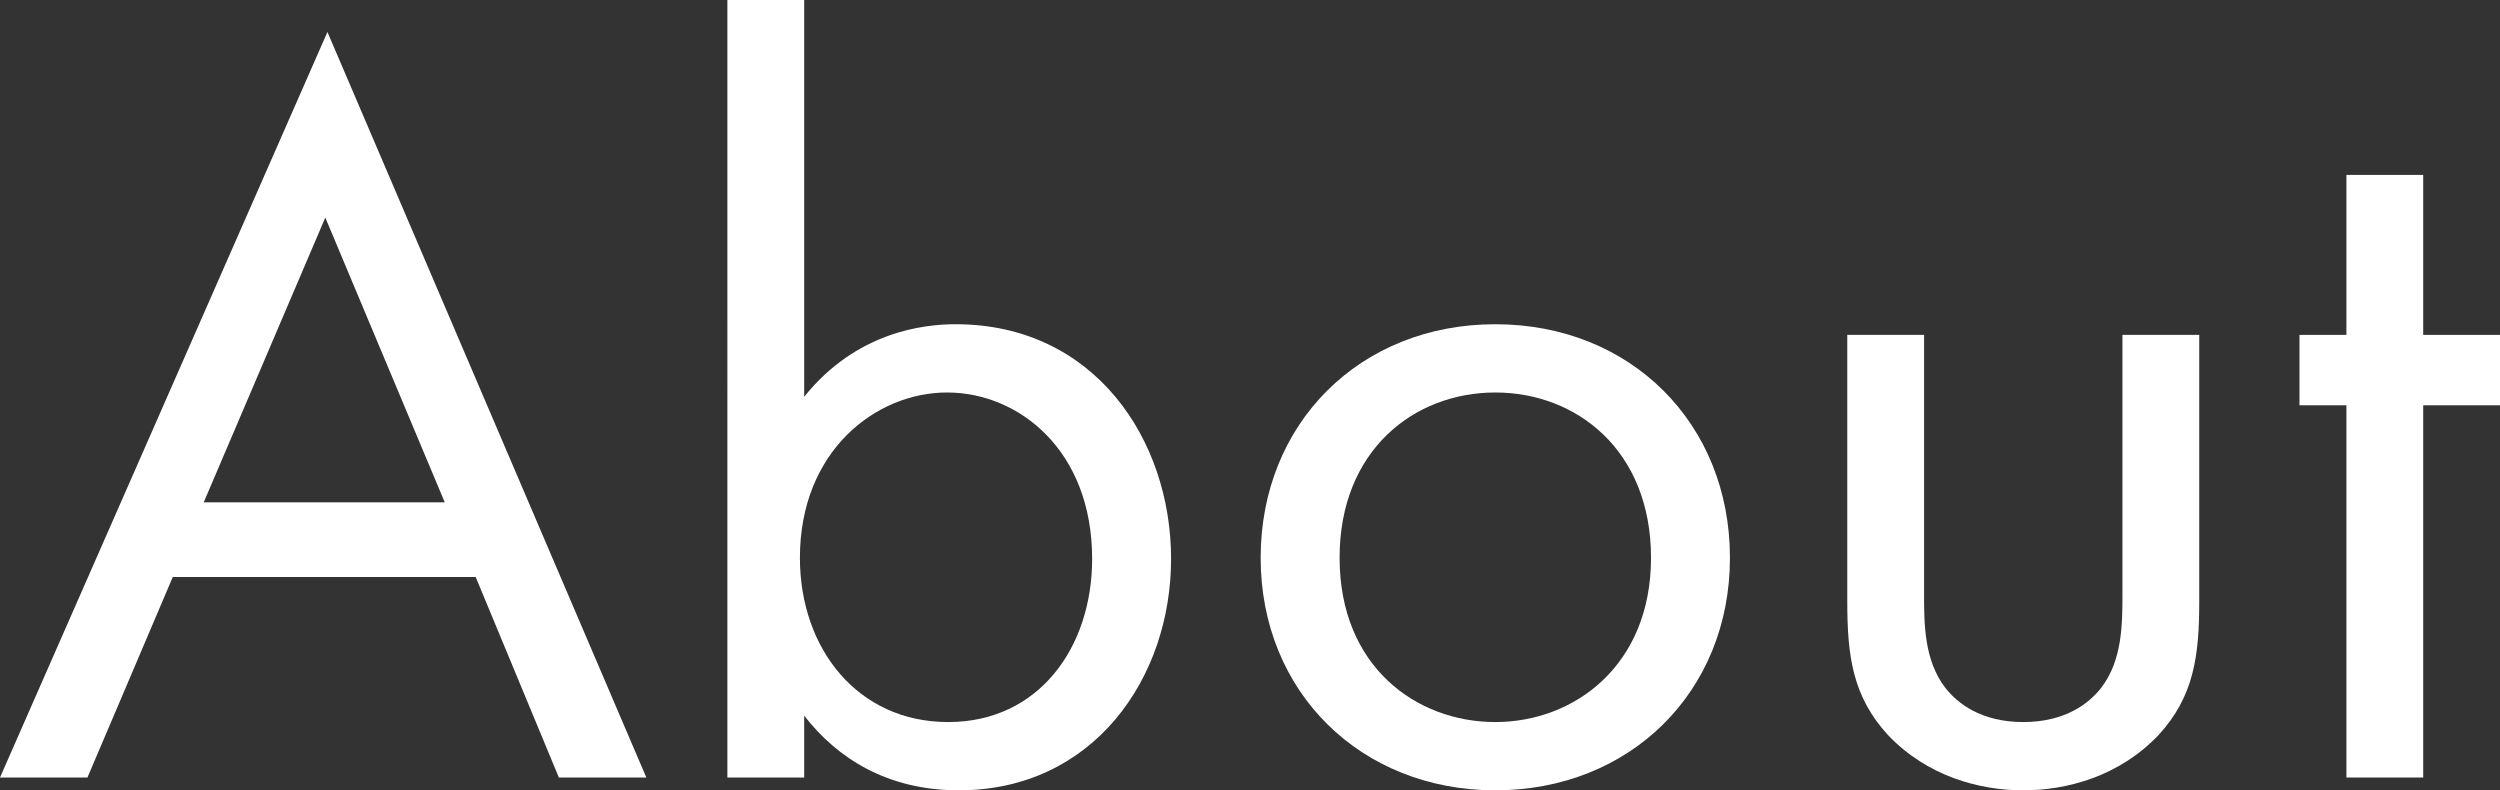
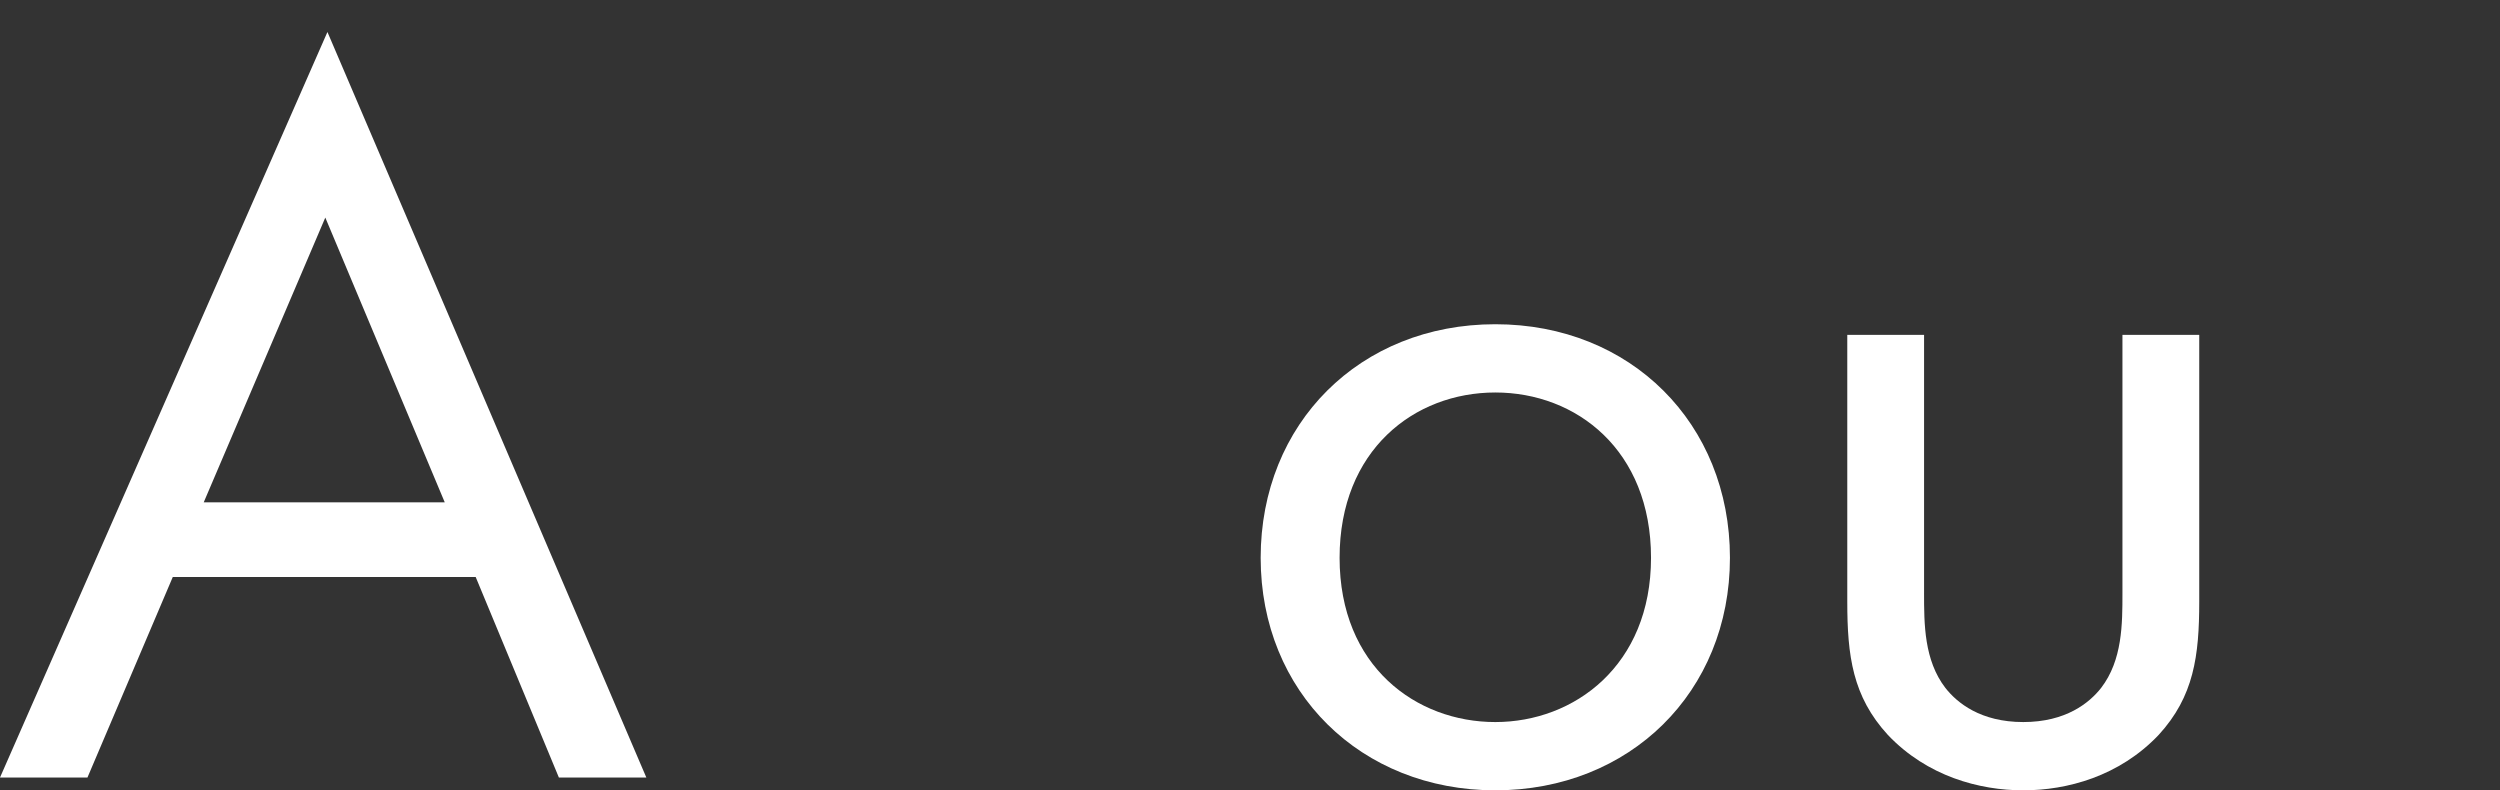
<svg xmlns="http://www.w3.org/2000/svg" id="b" width="140.64" height="44.46" viewBox="0 0 140.64 44.46">
  <rect x="0" y="0" width="140.64" height="44.46" fill="#333333" stroke="none" />
  <defs>
    <style>.d{fill:#fff;}</style>
  </defs>
  <g id="c">
    <path class="d" d="m26.76,32.46H9.72l-4.8,11.28H0L18.42,1.8l17.94,41.94h-4.92l-4.68-11.28Zm-1.74-4.2l-6.72-16.02-6.84,16.02h13.56Z" />
-     <path class="d" d="m45.24,43.74h-4.32V0h4.32v22.32c2.94-3.66,6.72-4.08,8.52-4.08,7.8,0,12.12,6.48,12.12,13.2s-4.38,13.02-11.94,13.02c-4.02,0-6.84-1.8-8.7-4.2v3.48Zm16.2-12.3c0-6.12-4.14-9.36-8.16-9.36s-8.28,3.3-8.28,9.3c0,5.1,3.24,9.24,8.34,9.24s8.1-4.2,8.1-9.18Z" />
    <path class="d" d="m70.92,31.38c0-7.56,5.58-13.14,13.2-13.14s13.2,5.58,13.2,13.14-5.64,13.08-13.2,13.08-13.2-5.52-13.2-13.08Zm4.44,0c0,6.12,4.32,9.24,8.76,9.24s8.76-3.18,8.76-9.24-4.2-9.3-8.76-9.3-8.76,3.24-8.76,9.3Z" />
    <path class="d" d="m108.24,33.36c0,1.74,0,3.78,1.2,5.34.66.84,1.98,1.92,4.38,1.92s3.72-1.08,4.38-1.92c1.2-1.56,1.2-3.6,1.2-5.34v-14.52h4.32v15c0,3.06-.3,5.34-2.28,7.5-2.22,2.34-5.16,3.12-7.62,3.12s-5.4-.78-7.62-3.12c-1.98-2.16-2.28-4.44-2.28-7.5v-15h4.32v14.52Z" />
-     <path class="d" d="m136.32,22.8v20.94h-4.32v-20.94h-2.64v-3.96h2.64v-9h4.32v9h4.32v3.96h-4.32Z" />
  </g>
</svg>